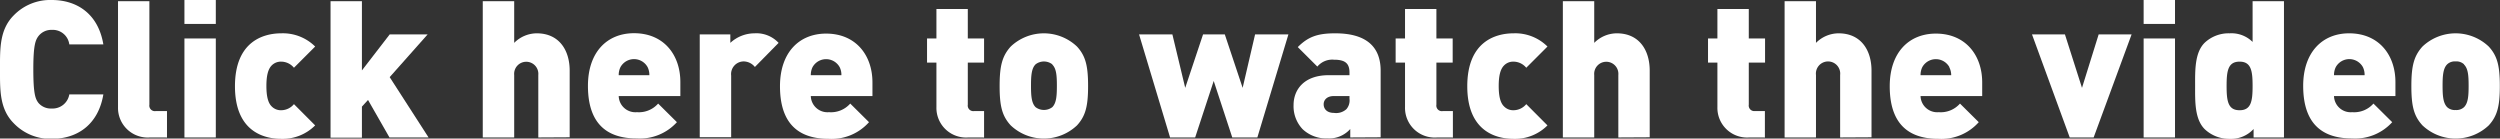
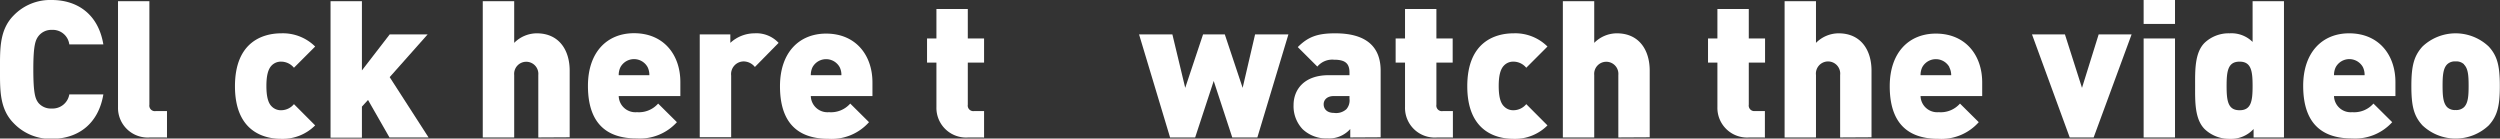
<svg xmlns="http://www.w3.org/2000/svg" viewBox="0 0 450.17 24.95" width="450.17" height="24.95" x="0" y="0">
  <rect x="0" y="0" width="450.17" height="24.95" fill="#333333" stroke="none" />
  <defs>
    <style>.cls-1{fill:#fff;}</style>
  </defs>
  <title>click_video</title>
  <g id="Layer_2" data-name="Layer 2">
    <g id="Layer_1-2" data-name="Layer 1">
      <path class="cls-1" d="M9.31,25A9.13,9.13,0,0,1,2.48,22.2C-.1,19.61,0,16.16,0,12.48S-.1,5.34,2.48,2.76A9.14,9.14,0,0,1,9.31,0c4.65,0,8.4,2.58,9.3,8H12.48A3,3,0,0,0,9.34,5.38,2.93,2.93,0,0,0,7,6.41C6.41,7.14,6,8,6,12.48s.38,5.34.93,6.06a2.93,2.93,0,0,0,2.38,1A3.05,3.05,0,0,0,12.48,17h6.13C17.71,22.37,14,25,9.31,25Z" />
      <path class="cls-1" d="M27,24.75a5.34,5.34,0,0,1-5.75-5.48V.21h5.65V18.85A1,1,0,0,0,28.07,20h2v4.76Z" />
-       <path class="cls-1" d="M33.21,4.31V0h5.65V4.31Zm0,20.44V6.93h5.65V24.75Z" />
      <path class="cls-1" d="M50.65,25c-3.2,0-8.34-1.38-8.34-9.47S47.45,6,50.65,6a8.24,8.24,0,0,1,6.1,2.38L52.93,12.2a3,3,0,0,0-2.28-1.1,2.31,2.31,0,0,0-1.76.72c-.65.69-.92,1.9-.92,3.66s.27,3,.92,3.65a2.31,2.31,0,0,0,1.76.72,3,3,0,0,0,2.28-1.1l3.82,3.83A8.27,8.27,0,0,1,50.65,25Z" />
      <path class="cls-1" d="M70.13,24.75,66.27,18l-1.1,1.2v5.59H59.52V.21h5.65V12.68l5-6.48H77l-6.83,7.69,7,10.86Z" />
      <path class="cls-1" d="M96.93,24.75V13.51a2.18,2.18,0,1,0-4.34,0V24.75H86.93V.21h5.66V7.72A5.75,5.75,0,0,1,96.65,6c4,0,5.93,3,5.93,6.72v12Z" />
      <path class="cls-1" d="M111.41,17.3a3,3,0,0,0,3.28,2.9,4.61,4.61,0,0,0,3.82-1.55L121.89,22a9,9,0,0,1-7.2,2.93c-4.1,0-8.82-1.48-8.82-9.47,0-6.07,3.44-9.48,8.3-9.48,5.38,0,8.34,3.93,8.34,8.78V17.3Zm5.21-5.2a2.79,2.79,0,0,0-4.9,0,3.23,3.23,0,0,0-.31,1.44h5.52A3.23,3.23,0,0,0,116.62,12.1Z" />
      <path class="cls-1" d="M135.93,12.06a2.63,2.63,0,0,0-2-1,2.28,2.28,0,0,0-2.27,2.55v11.1H126V6.2h5.51V7.72A6.43,6.43,0,0,1,135.86,6a5.46,5.46,0,0,1,4.34,1.72Z" />
      <path class="cls-1" d="M146,17.3a3,3,0,0,0,3.27,2.9,4.61,4.61,0,0,0,3.83-1.55L156.48,22A9,9,0,0,1,149.27,25c-4.1,0-8.82-1.48-8.82-9.47,0-6.07,3.45-9.48,8.31-9.48,5.37,0,8.34,3.93,8.34,8.78V17.3Zm5.2-5.2a2.79,2.79,0,0,0-4.89,0,3.23,3.23,0,0,0-.31,1.44h5.51A3.1,3.1,0,0,0,151.2,12.1Z" />
      <path class="cls-1" d="M174.38,24.75a5.34,5.34,0,0,1-5.76-5.48v-8h-1.69V6.93h1.69V1.62h5.65V6.93h2.93v4.34h-2.93v7.58A1,1,0,0,0,175.41,20h1.79v4.76Z" />
-       <path class="cls-1" d="M193.93,22.58a8.69,8.69,0,0,1-11.93,0c-1.55-1.69-2-3.45-2-7.1s.48-5.42,2-7.1a8.67,8.67,0,0,1,11.93,0c1.55,1.68,2,3.48,2,7.1S195.48,20.89,193.93,22.58Zm-4.45-11a2.47,2.47,0,0,0-3,0c-.73.72-.83,2-.83,3.86s.1,3.13.83,3.86a2.51,2.51,0,0,0,3,0c.73-.73.83-2,.83-3.86S190.21,12.34,189.48,11.62Z" />
      <path class="cls-1" d="M226.41,24.75h-4.52l-3.34-10.17-3.34,10.17h-4.52L205.11,6.2h6l2.31,9.62,3.21-9.62h3.92l3.21,9.62L226,6.2h6Z" />
      <path class="cls-1" d="M243.14,24.75V23.23A5.11,5.11,0,0,1,239,24.92a6.14,6.14,0,0,1-4.44-1.66,6,6,0,0,1-1.63-4.34c0-2.79,1.9-5.38,6.31-5.38H243v-.48c0-1.69-.83-2.31-2.79-2.31a3.5,3.5,0,0,0-3,1.24l-3.52-3.51c1.89-1.9,3.62-2.48,6.75-2.48,5.31,0,8.17,2.2,8.17,6.72v12ZM243,17.3h-2.86c-1.1,0-1.79.62-1.79,1.48s.62,1.55,1.86,1.55a2.74,2.74,0,0,0,2.24-.68,2.4,2.4,0,0,0,.55-1.87Z" />
      <path class="cls-1" d="M258.8,24.75A5.34,5.34,0,0,1,253,19.27v-8h-1.69V6.93H253V1.62h5.65V6.93h2.93v4.34h-2.93v7.58A1,1,0,0,0,259.83,20h1.79v4.76Z" />
      <path class="cls-1" d="M272.55,25c-3.2,0-8.34-1.38-8.34-9.47S269.35,6,272.55,6a8.22,8.22,0,0,1,6.1,2.38l-3.82,3.82a3,3,0,0,0-2.28-1.1,2.28,2.28,0,0,0-1.75.72c-.66.69-.93,1.9-.93,3.66s.27,3,.93,3.65a2.28,2.28,0,0,0,1.75.72,3,3,0,0,0,2.28-1.1l3.82,3.83A8.25,8.25,0,0,1,272.55,25Z" />
      <path class="cls-1" d="M291.41,24.75V13.51a2.18,2.18,0,1,0-4.34,0V24.75h-5.65V.21h5.65V7.72A5.75,5.75,0,0,1,291.14,6c4,0,5.92,3,5.92,6.72v12Z" />
      <path class="cls-1" d="M315,24.75a5.34,5.34,0,0,1-5.75-5.48v-8h-1.69V6.93h1.69V1.62h5.65V6.93h2.93v4.34H314.9v7.58A1,1,0,0,0,316,20h1.8v4.76Z" />
      <path class="cls-1" d="M331.35,24.75V13.51a2.19,2.19,0,1,0-4.35,0V24.75h-5.65V.21H327V7.72A5.77,5.77,0,0,1,331.07,6c4,0,5.93,3,5.93,6.72v12Z" />
      <path class="cls-1" d="M345.83,17.3a3,3,0,0,0,3.27,2.9,4.61,4.61,0,0,0,3.83-1.55L356.31,22A9,9,0,0,1,349.1,25c-4.1,0-8.82-1.48-8.82-9.47,0-6.07,3.45-9.48,8.31-9.48,5.37,0,8.34,3.93,8.34,8.78V17.3Zm5.2-5.2a2.79,2.79,0,0,0-4.89,0,3.23,3.23,0,0,0-.31,1.44h5.52A3.12,3.12,0,0,0,351,12.1Z" />
      <path class="cls-1" d="M377,24.75h-4.31L365.9,6.2h5.93l3.07,9.62,3-9.62h5.93Z" />
      <path class="cls-1" d="M386,4.31V0h5.65V4.31Zm0,20.44V6.93h5.65V24.75Z" />
      <path class="cls-1" d="M405.8,24.75V23.23A5.49,5.49,0,0,1,401.52,25,6.37,6.37,0,0,1,397,23.26c-1.83-1.82-1.73-5.06-1.73-7.78s-.1-6,1.73-7.79A6.29,6.29,0,0,1,401.49,6a5.4,5.4,0,0,1,4.13,1.55V.21h5.65V24.75ZM403.28,11.1c-2.1,0-2.34,1.69-2.34,4.38s.24,4.37,2.34,4.37,2.34-1.69,2.34-4.37S405.38,11.1,403.28,11.1Z" />
      <path class="cls-1" d="M420.28,17.3a3,3,0,0,0,3.28,2.9,4.61,4.61,0,0,0,3.82-1.55L430.76,22a9,9,0,0,1-7.2,2.93c-4.11,0-8.83-1.48-8.83-9.47C414.73,9.41,418.18,6,423,6c5.38,0,8.34,3.93,8.34,8.78V17.3Zm5.21-5.2a2.79,2.79,0,0,0-4.9,0,3.23,3.23,0,0,0-.31,1.44h5.51A3.22,3.22,0,0,0,425.49,12.1Z" />
      <path class="cls-1" d="M448.14,22.58a8.69,8.69,0,0,1-11.93,0c-1.55-1.69-2-3.45-2-7.1s.48-5.42,2-7.1a8.67,8.67,0,0,1,11.93,0c1.55,1.68,2,3.48,2,7.1S449.69,20.89,448.14,22.58Zm-4.45-11a2,2,0,0,0-1.51-.52,2,2,0,0,0-1.52.52c-.72.72-.83,2-.83,3.86s.11,3.13.83,3.86a2,2,0,0,0,1.52.51,2,2,0,0,0,1.51-.51c.73-.73.83-2,.83-3.86S444.42,12.34,443.69,11.62Z" />
    </g>
  </g>
</svg>